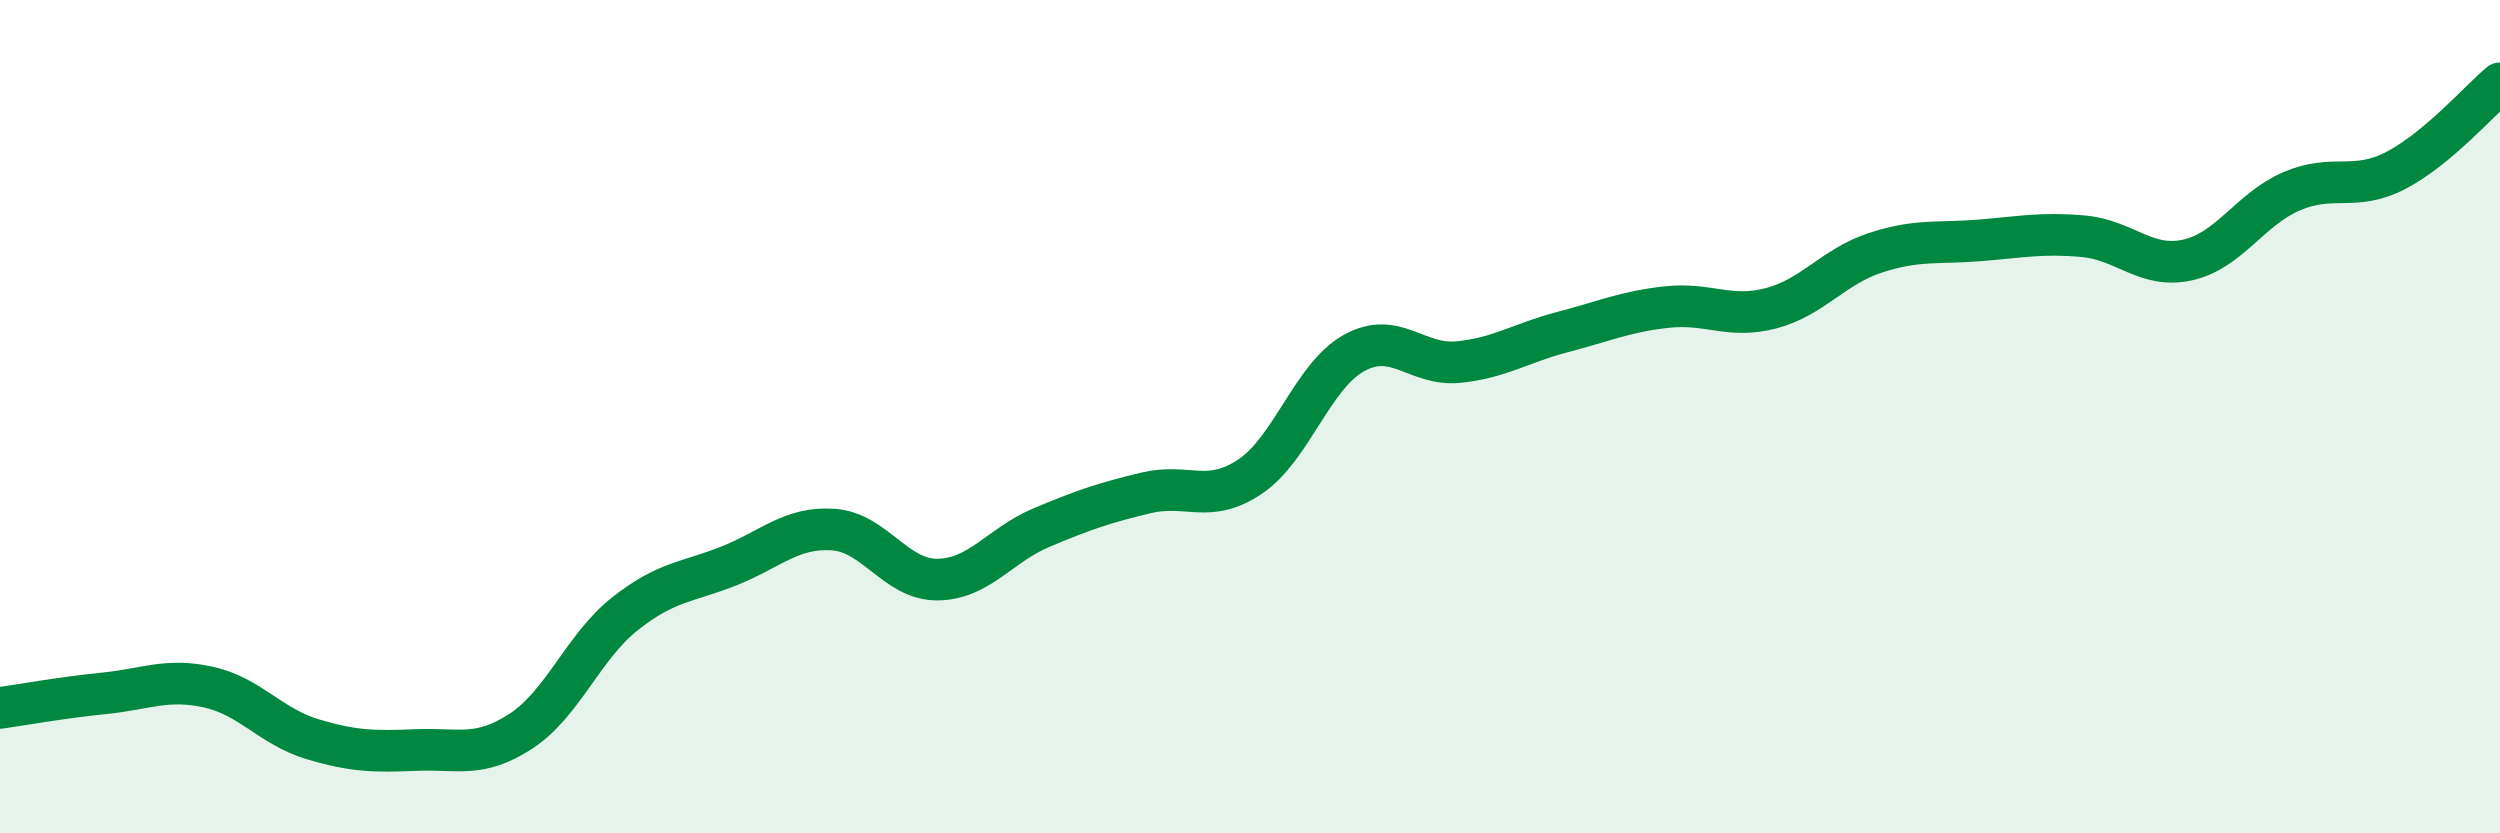
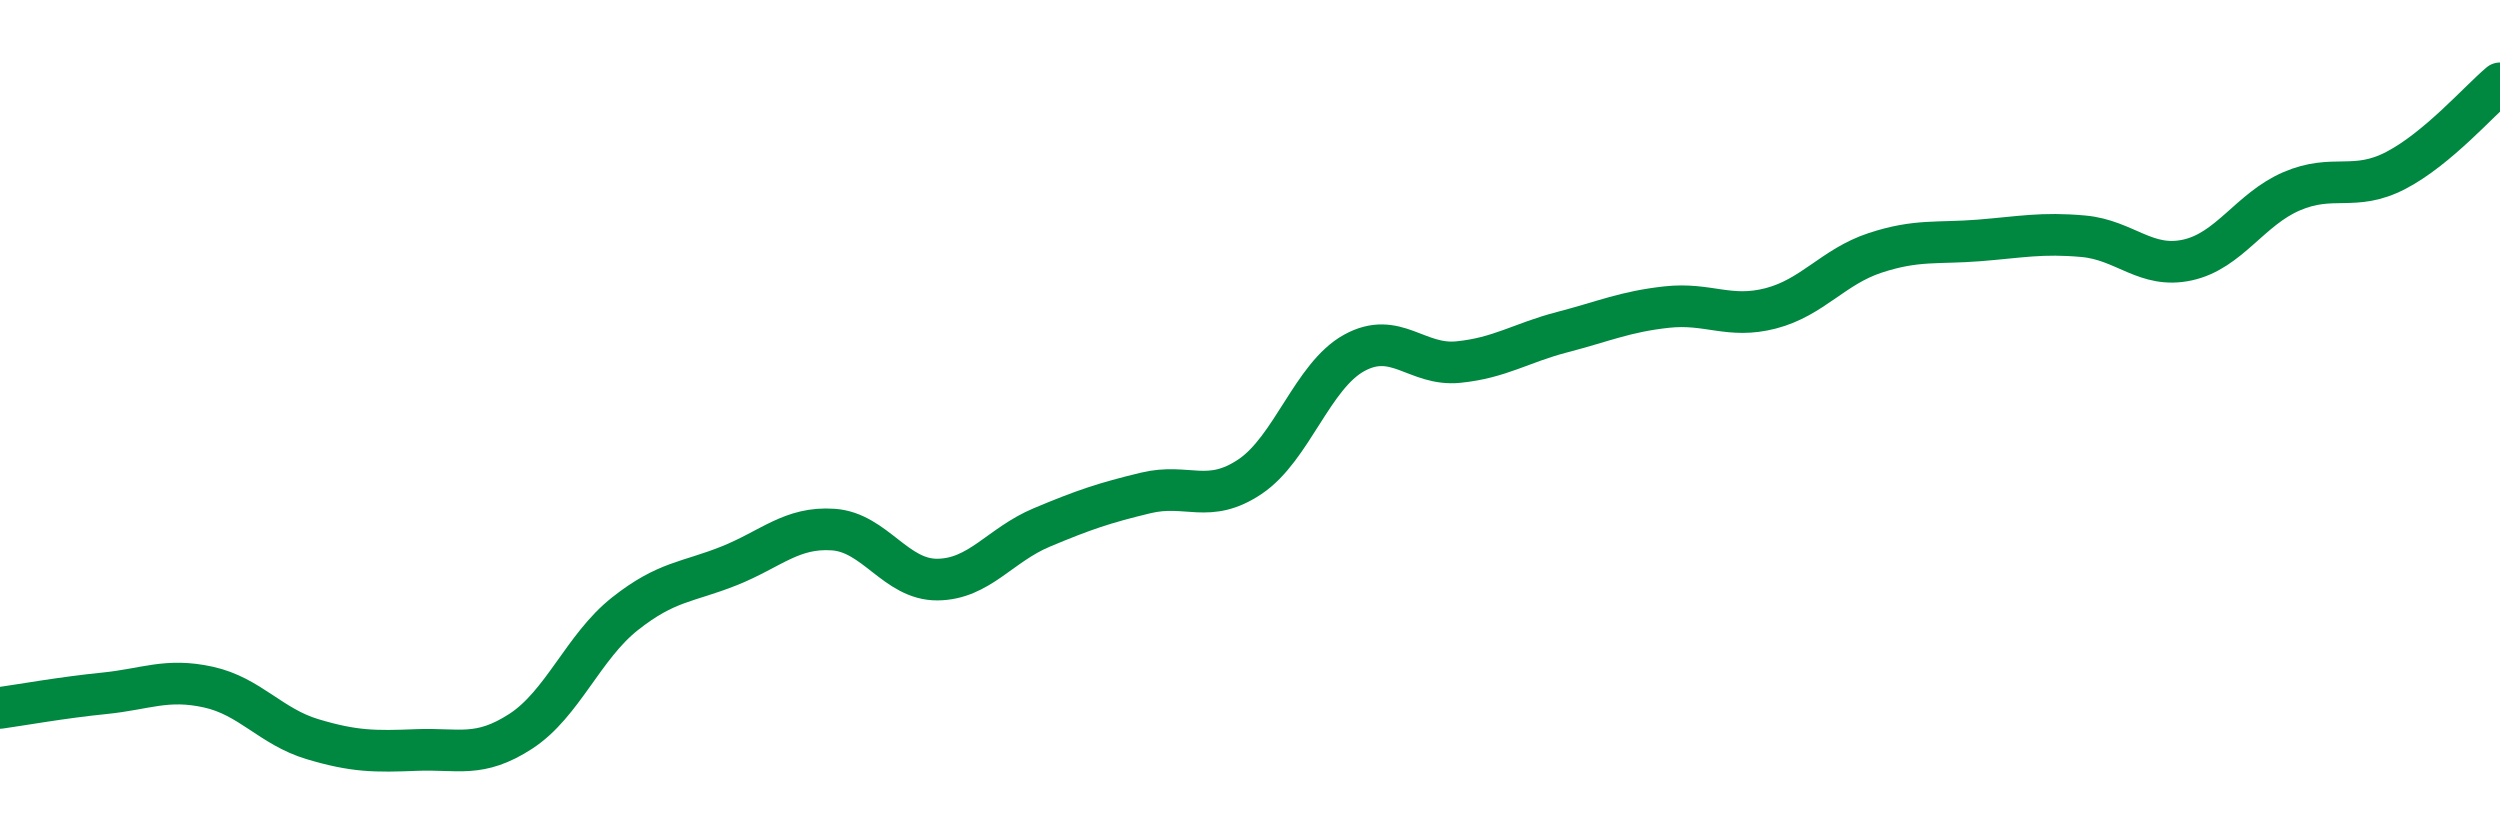
<svg xmlns="http://www.w3.org/2000/svg" width="60" height="20" viewBox="0 0 60 20">
-   <path d="M 0,16.99 C 0.5,16.92 1.5,16.74 2.5,16.64 C 3.5,16.54 4,16.27 5,16.49 C 6,16.71 6.5,17.44 7.5,17.74 C 8.5,18.04 9,18.04 10,18 C 11,17.96 11.5,18.2 12.5,17.55 C 13.5,16.9 14,15.52 15,14.73 C 16,13.94 16.5,13.98 17.5,13.58 C 18.5,13.18 19,12.64 20,12.71 C 21,12.78 21.5,13.92 22.5,13.91 C 23.5,13.9 24,13.08 25,12.66 C 26,12.24 26.5,12.07 27.5,11.83 C 28.5,11.59 29,12.11 30,11.44 C 31,10.77 31.5,9.02 32.5,8.47 C 33.5,7.92 34,8.79 35,8.69 C 36,8.59 36.5,8.23 37.5,7.97 C 38.5,7.71 39,7.48 40,7.37 C 41,7.26 41.5,7.66 42.5,7.4 C 43.5,7.14 44,6.4 45,6.07 C 46,5.74 46.5,5.85 47.5,5.77 C 48.5,5.69 49,5.58 50,5.67 C 51,5.76 51.5,6.46 52.5,6.24 C 53.5,6.02 54,5.02 55,4.59 C 56,4.16 56.5,4.61 57.5,4.09 C 58.5,3.57 59.5,2.42 60,2L60 20L0 20Z" fill="#008740" opacity="0.1" stroke-linecap="round" stroke-linejoin="round" />
  <path d="M 0,16.99 C 0.5,16.92 1.5,16.74 2.5,16.64 C 3.5,16.54 4,16.27 5,16.49 C 6,16.71 6.5,17.44 7.5,17.74 C 8.5,18.04 9,18.04 10,18 C 11,17.96 11.5,18.2 12.5,17.55 C 13.5,16.9 14,15.52 15,14.73 C 16,13.94 16.5,13.98 17.5,13.58 C 18.5,13.18 19,12.64 20,12.71 C 21,12.78 21.5,13.92 22.5,13.91 C 23.5,13.9 24,13.08 25,12.66 C 26,12.24 26.5,12.07 27.5,11.83 C 28.5,11.59 29,12.11 30,11.44 C 31,10.77 31.5,9.02 32.5,8.47 C 33.5,7.92 34,8.79 35,8.69 C 36,8.59 36.5,8.23 37.5,7.97 C 38.5,7.71 39,7.48 40,7.37 C 41,7.26 41.5,7.66 42.5,7.4 C 43.5,7.14 44,6.4 45,6.07 C 46,5.74 46.5,5.85 47.5,5.77 C 48.5,5.69 49,5.58 50,5.67 C 51,5.76 51.5,6.46 52.5,6.24 C 53.5,6.02 54,5.02 55,4.59 C 56,4.16 56.5,4.61 57.5,4.09 C 58.5,3.57 59.5,2.42 60,2" stroke="#008740" stroke-width="1" fill="none" stroke-linecap="round" stroke-linejoin="round" />
</svg>